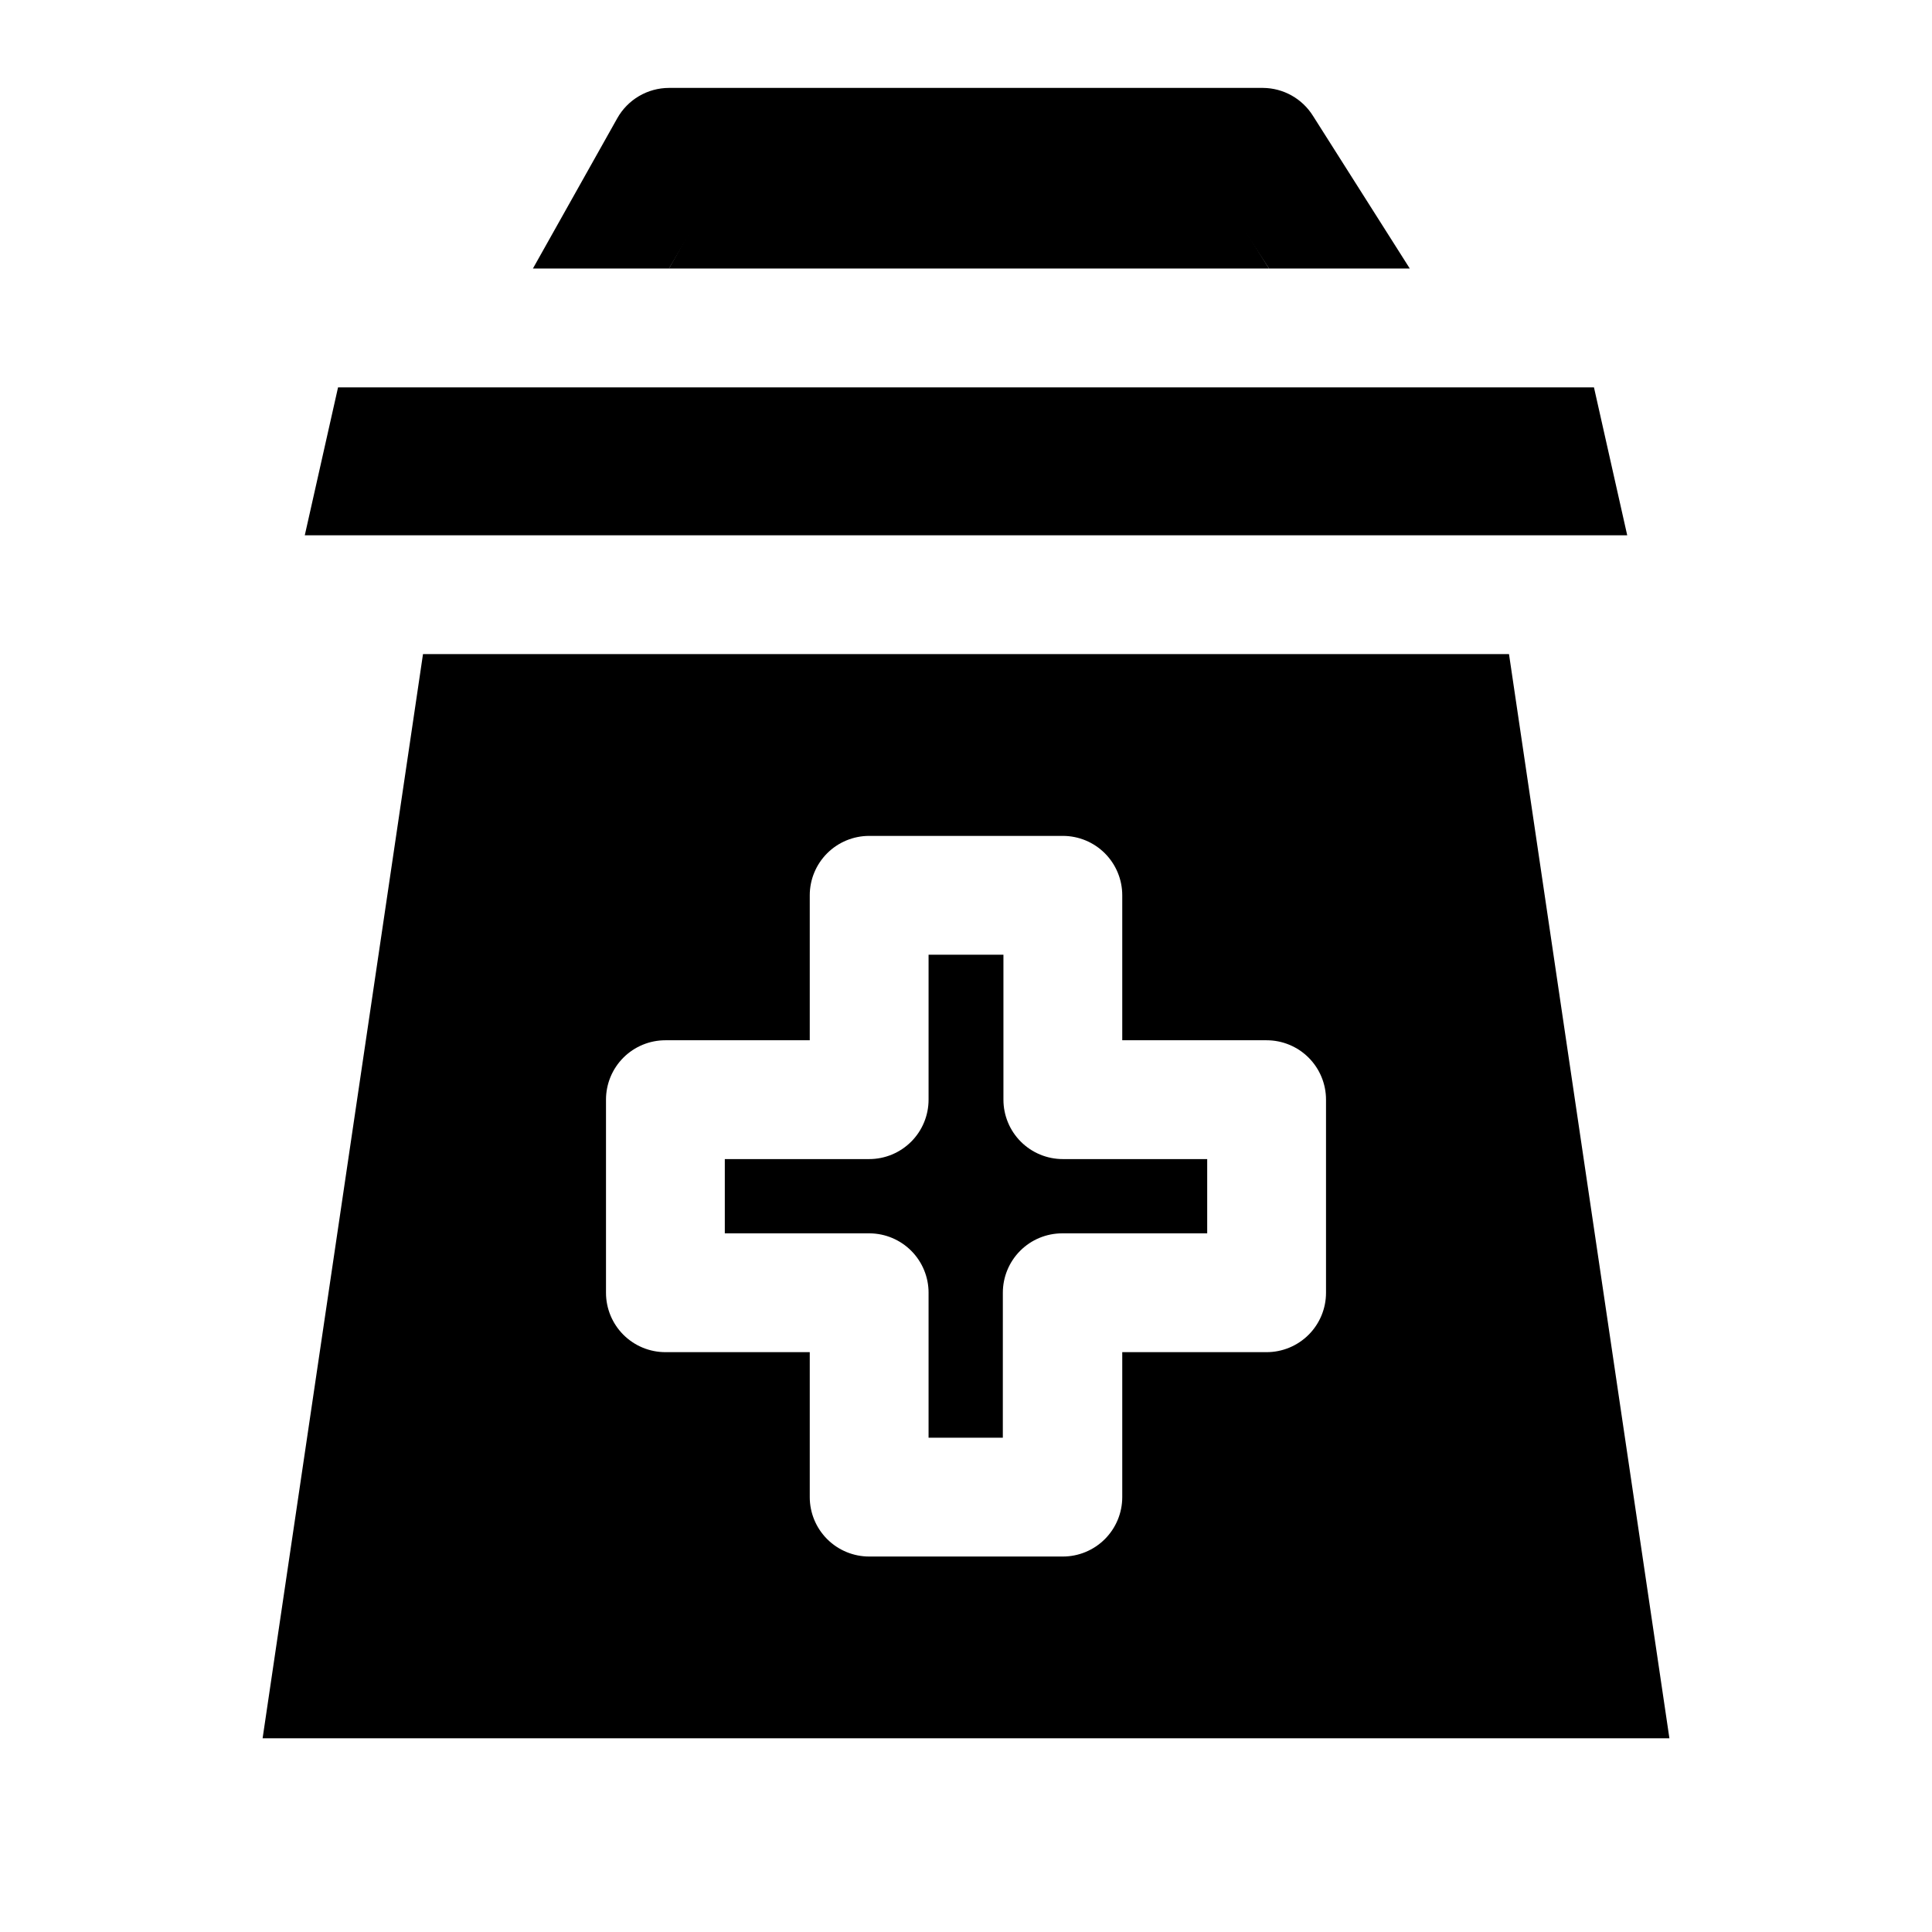
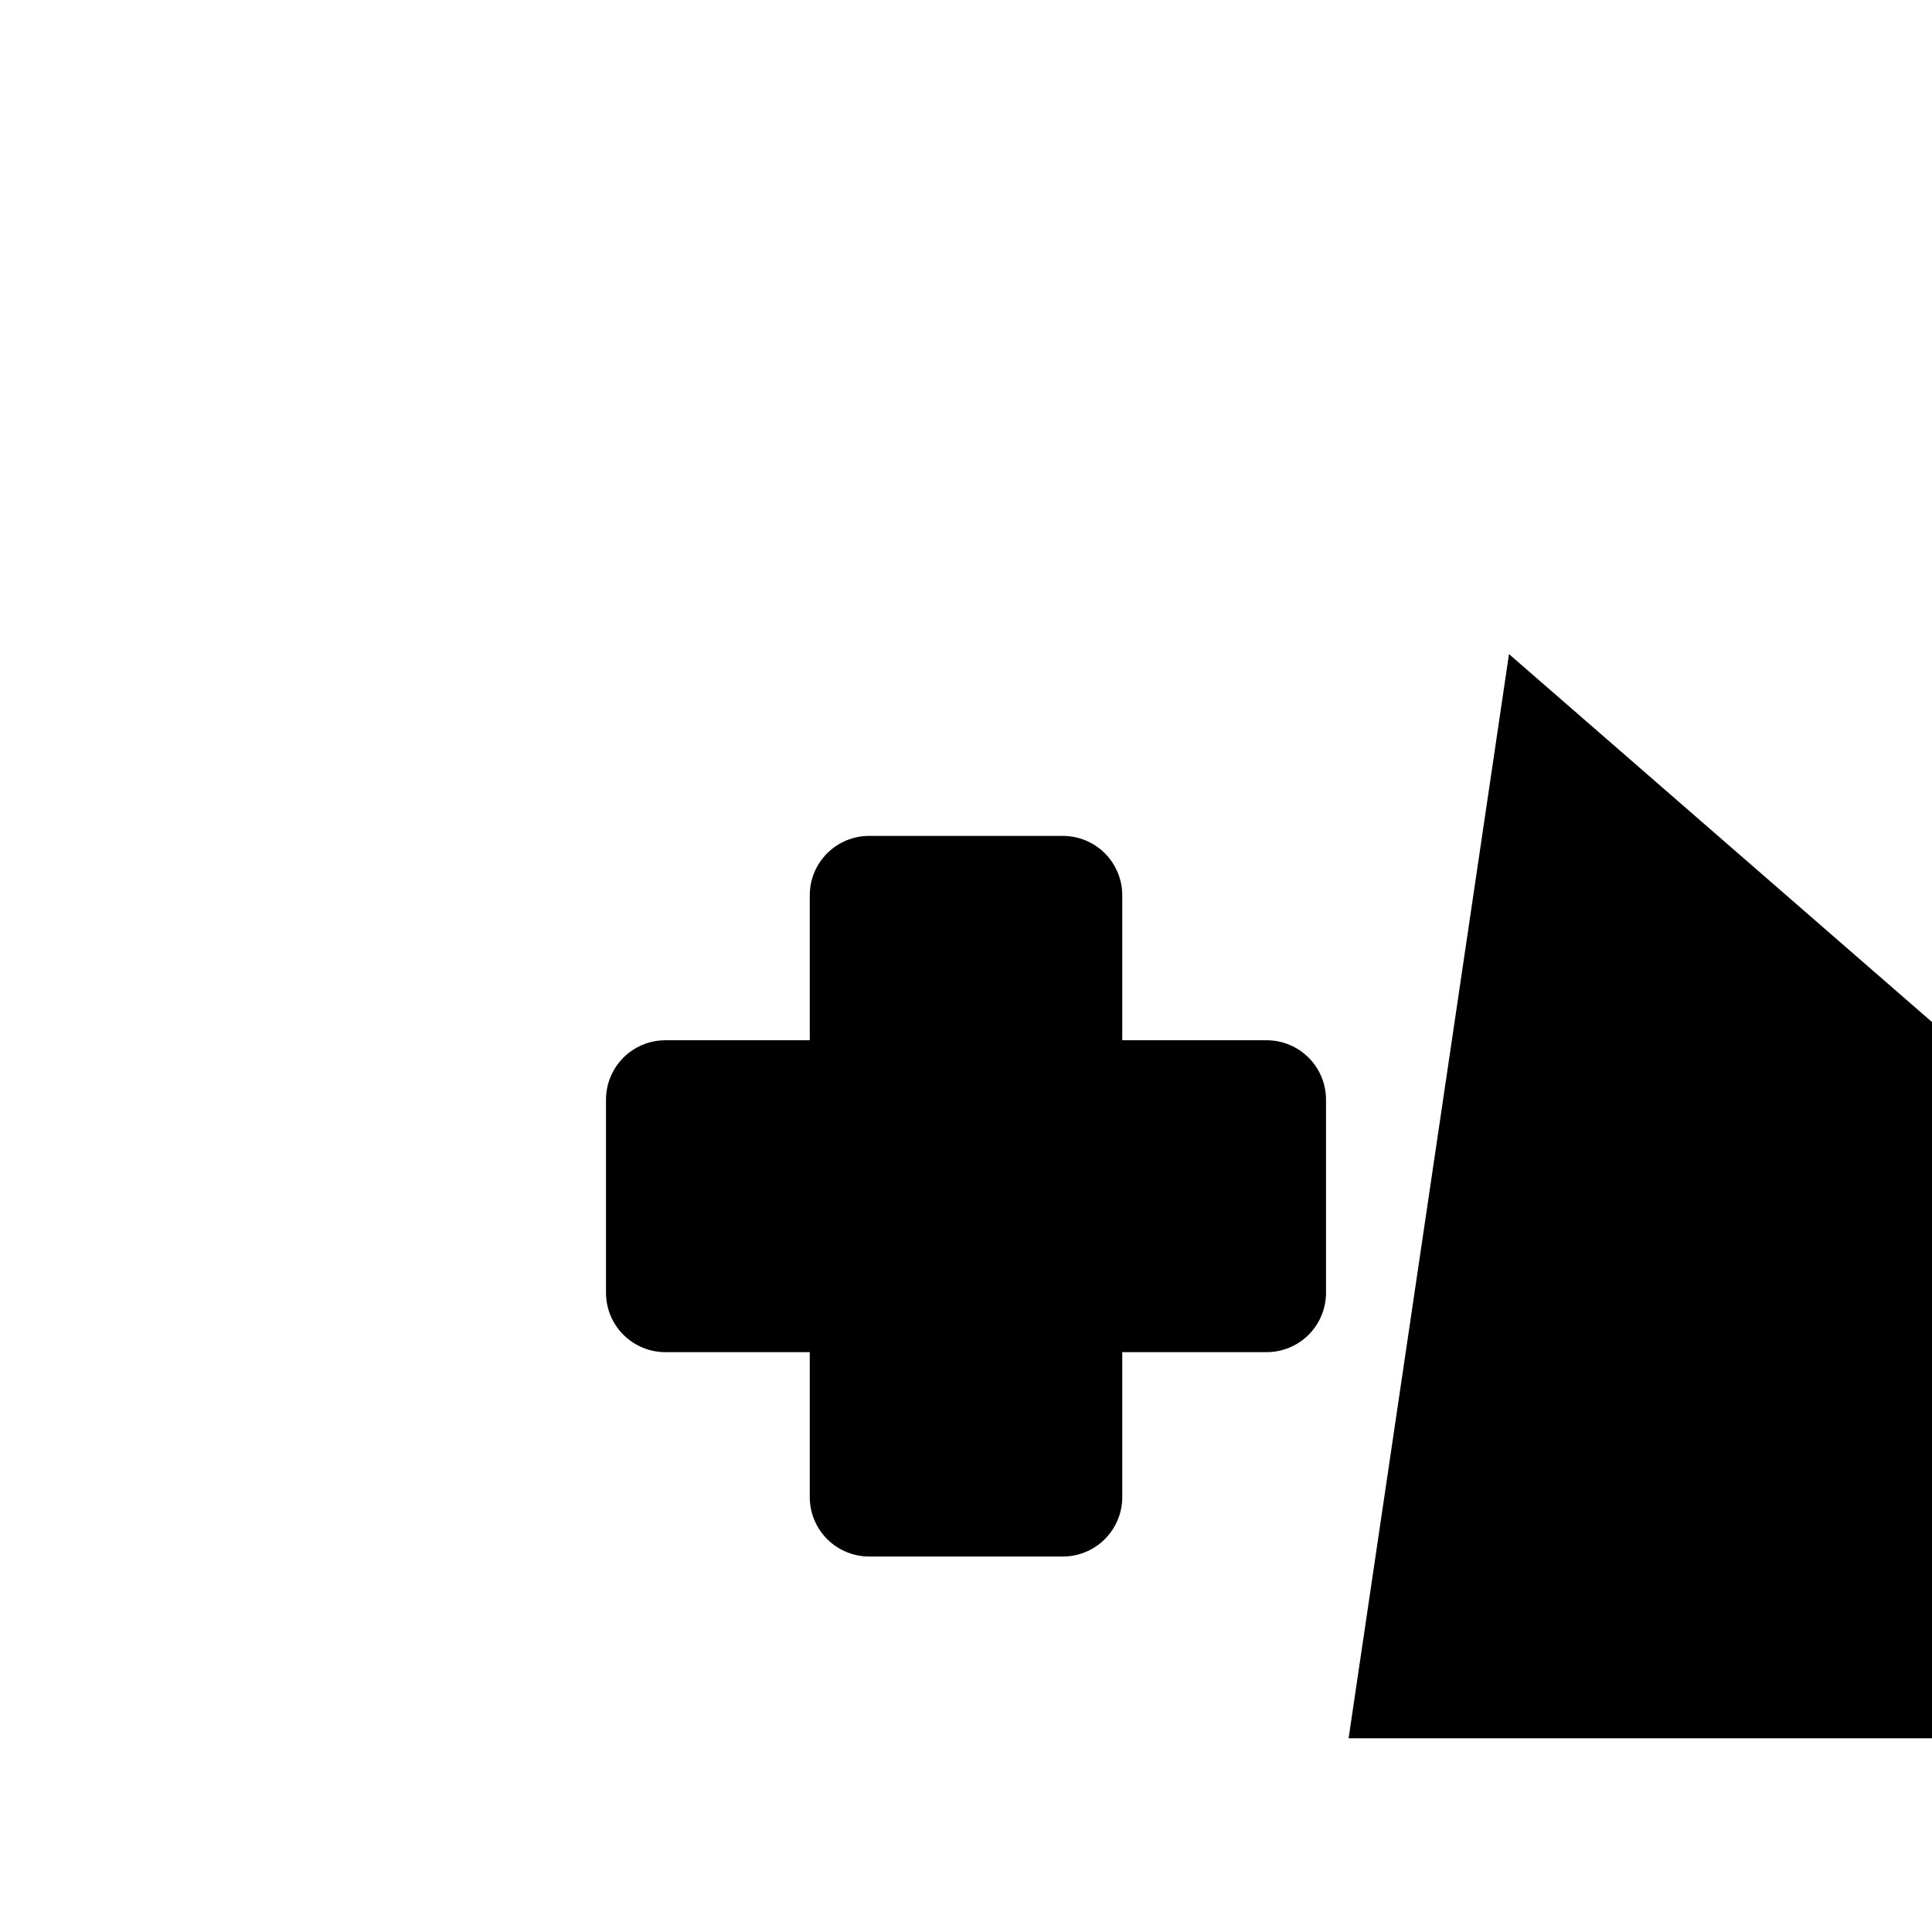
<svg xmlns="http://www.w3.org/2000/svg" fill="#000000" width="800px" height="800px" version="1.1" viewBox="144 144 512 512">
  <g>
-     <path d="m480.29 215.16h-159.02l9.289-16.375h139.49z" />
-     <path d="m543.9 317.34h-287.8l-42.508 287.33h372.82zm-48.492 169.25c0 4.176-1.656 8.18-4.609 11.133s-6.957 4.613-11.133 4.613h-38.258v38.414c0 4.176-1.66 8.18-4.613 11.133-2.953 2.953-6.957 4.613-11.133 4.613h-51.324c-4.176 0-8.18-1.66-11.133-4.613-2.953-2.953-4.613-6.957-4.613-11.133v-38.414h-38.258c-4.176 0-8.18-1.66-11.133-4.613-2.949-2.953-4.609-6.957-4.609-11.133v-51.168c0-4.176 1.66-8.18 4.609-11.133 2.953-2.953 6.957-4.609 11.133-4.609h38.258v-38.418c0-4.176 1.66-8.18 4.613-11.133 2.953-2.949 6.957-4.609 11.133-4.609h51.324c4.176 0 8.18 1.66 11.133 4.609 2.953 2.953 4.613 6.957 4.613 11.133v38.414h38.258v0.004c4.176 0 8.18 1.656 11.133 4.609 2.953 2.953 4.609 6.957 4.609 11.133z" />
-     <path d="m491.95 174.7c-2.856-4.566-7.844-7.359-13.227-7.402h-157.44c-2.789 0.004-5.527 0.75-7.934 2.164-2.406 1.41-4.394 3.434-5.762 5.867l-22.359 39.832h36.055l9.289-15.742h139.49l10.234 15.742h37.312z" />
-     <path d="m575.23 285.86h-350.46l8.816-39.203h332.83z" />
-     <path d="m390.08 486.59v38.414h19.68l0.004-38.414c0-4.176 1.656-8.18 4.609-11.133s6.957-4.609 11.133-4.609h38.414v-19.68h-38.258c-4.176 0-8.18-1.66-11.133-4.613-2.953-2.953-4.609-6.957-4.609-11.133v-38.414h-19.84v38.414c0 4.176-1.656 8.18-4.609 11.133-2.953 2.953-6.957 4.613-11.133 4.613h-38.258v19.68h38.414c4.148 0.039 8.113 1.719 11.031 4.664 2.918 2.949 4.555 6.93 4.555 11.078z" />
+     <path d="m543.9 317.34l-42.508 287.33h372.82zm-48.492 169.25c0 4.176-1.656 8.18-4.609 11.133s-6.957 4.613-11.133 4.613h-38.258v38.414c0 4.176-1.66 8.18-4.613 11.133-2.953 2.953-6.957 4.613-11.133 4.613h-51.324c-4.176 0-8.18-1.66-11.133-4.613-2.953-2.953-4.613-6.957-4.613-11.133v-38.414h-38.258c-4.176 0-8.18-1.66-11.133-4.613-2.949-2.953-4.609-6.957-4.609-11.133v-51.168c0-4.176 1.66-8.18 4.609-11.133 2.953-2.953 6.957-4.609 11.133-4.609h38.258v-38.418c0-4.176 1.66-8.18 4.613-11.133 2.953-2.949 6.957-4.609 11.133-4.609h51.324c4.176 0 8.18 1.66 11.133 4.609 2.953 2.953 4.613 6.957 4.613 11.133v38.414h38.258v0.004c4.176 0 8.18 1.656 11.133 4.609 2.953 2.953 4.609 6.957 4.609 11.133z" />
  </g>
</svg>